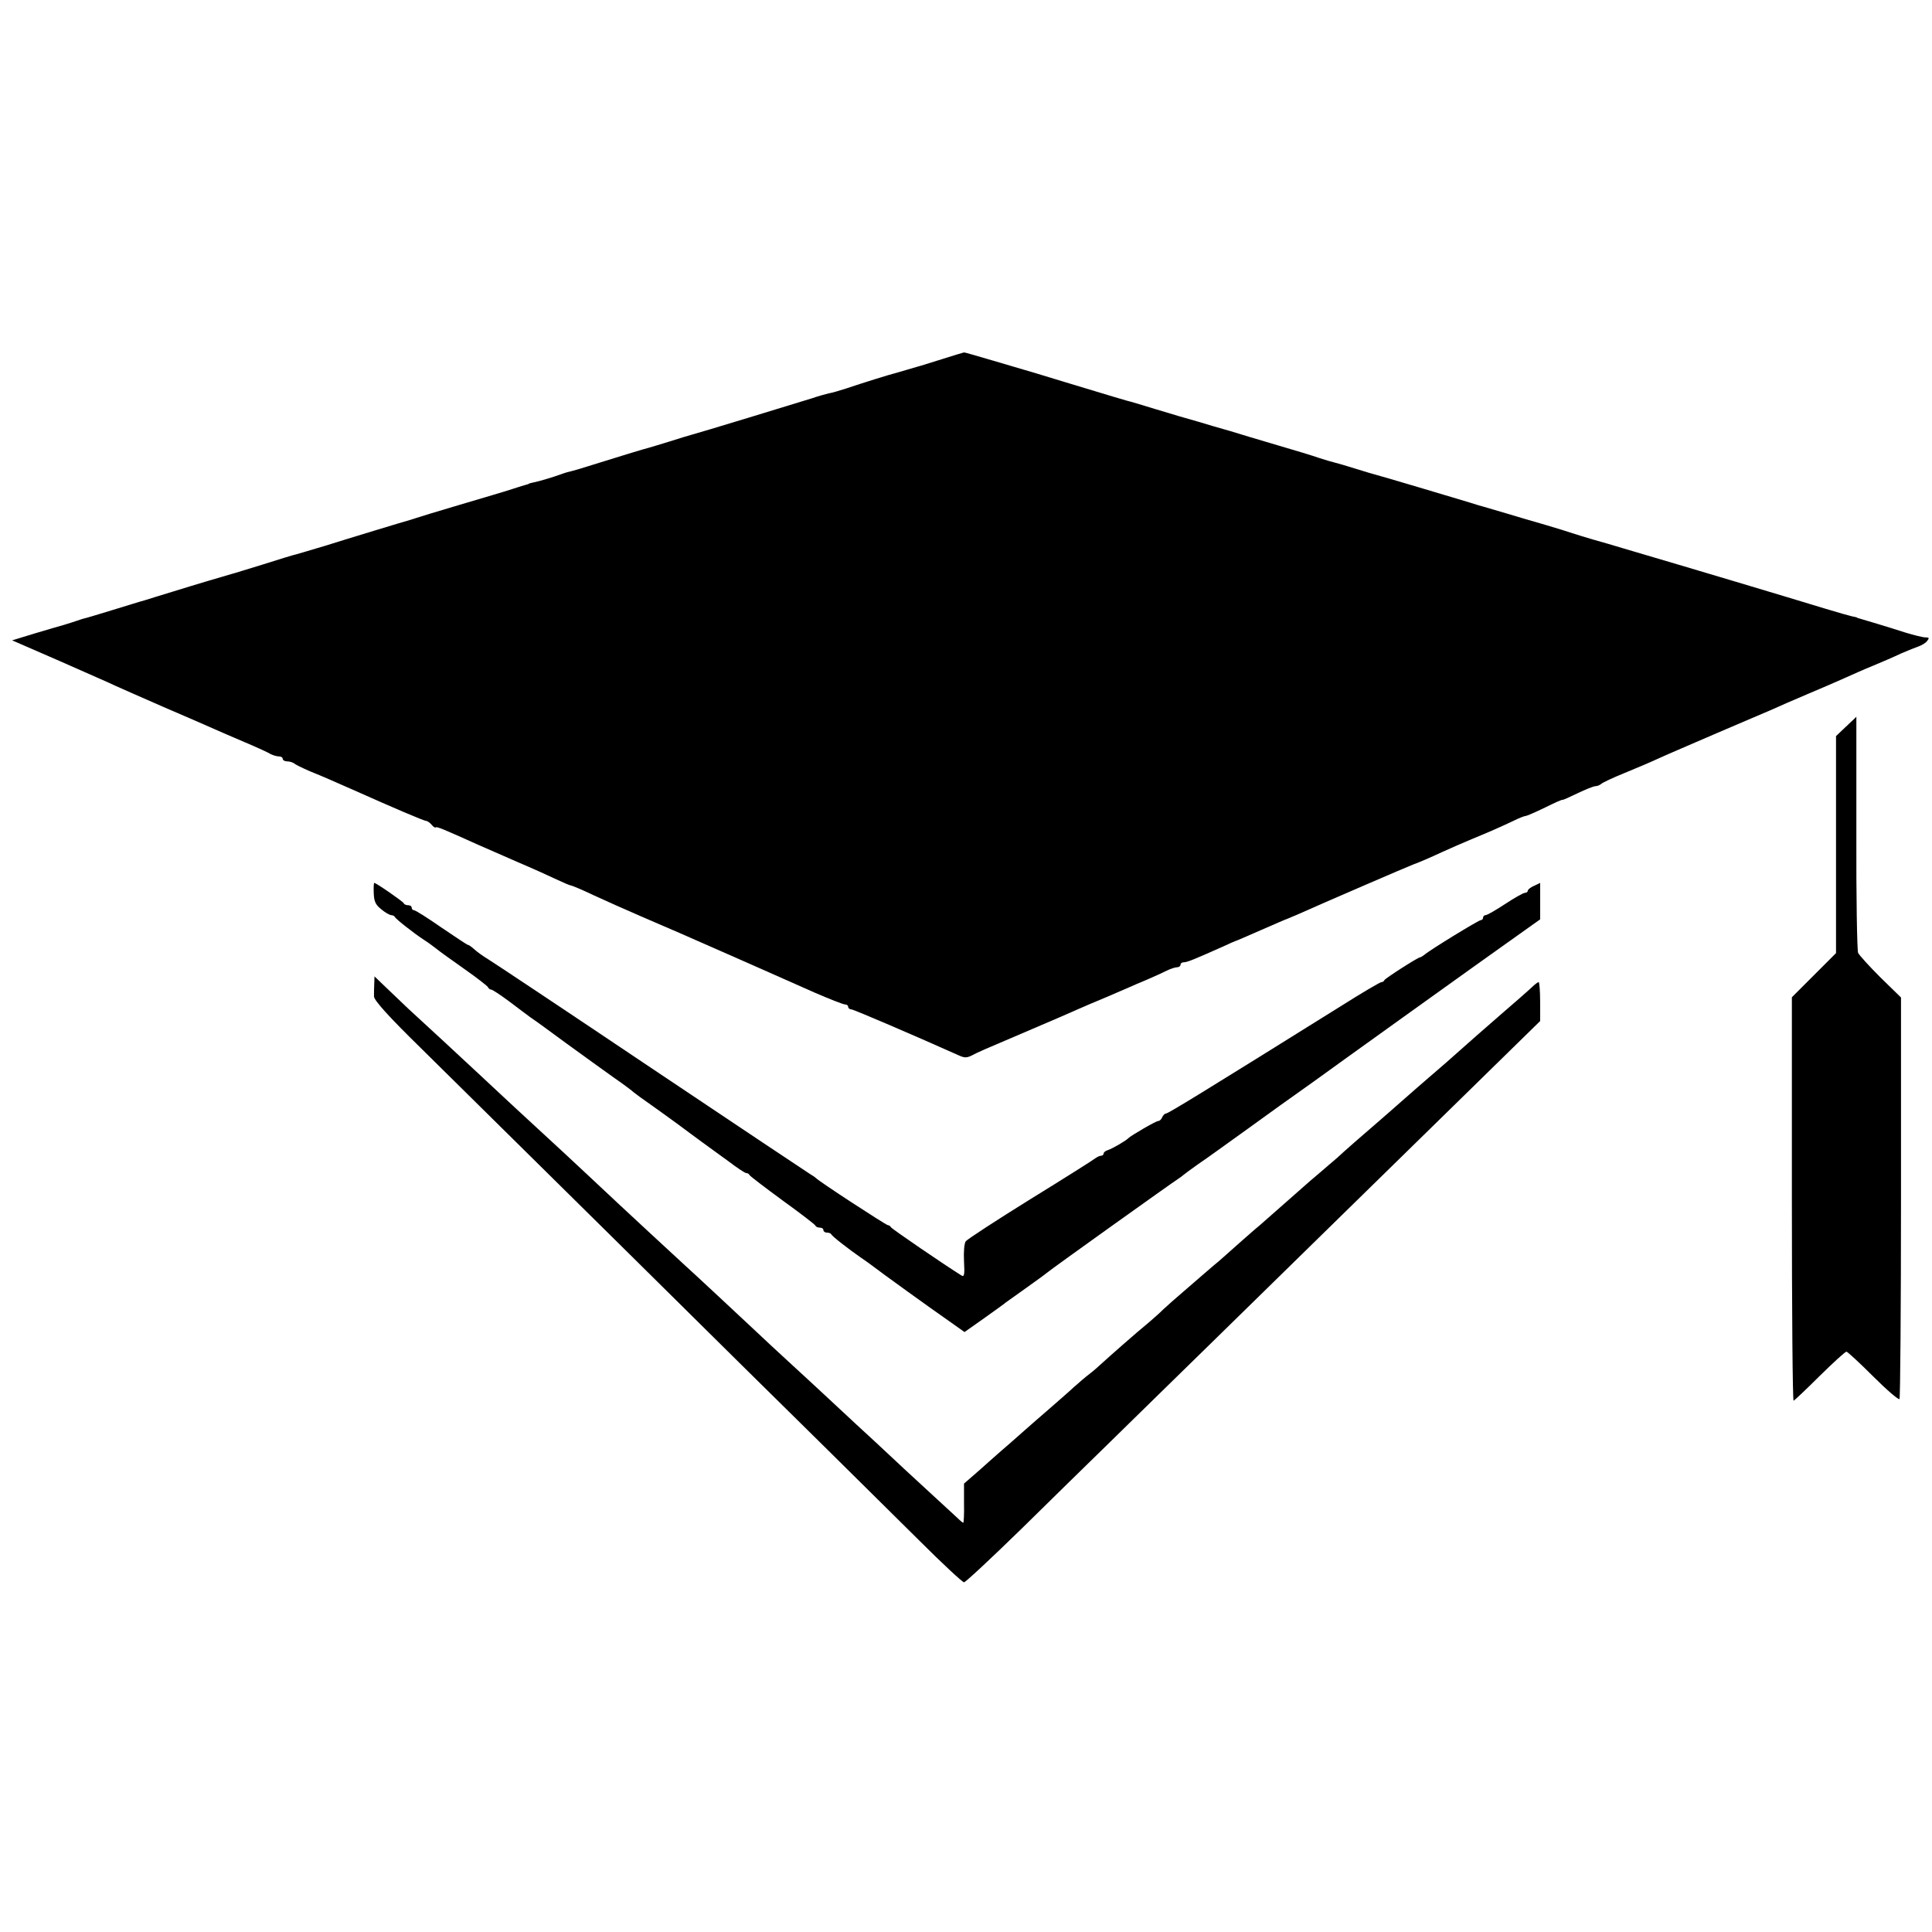
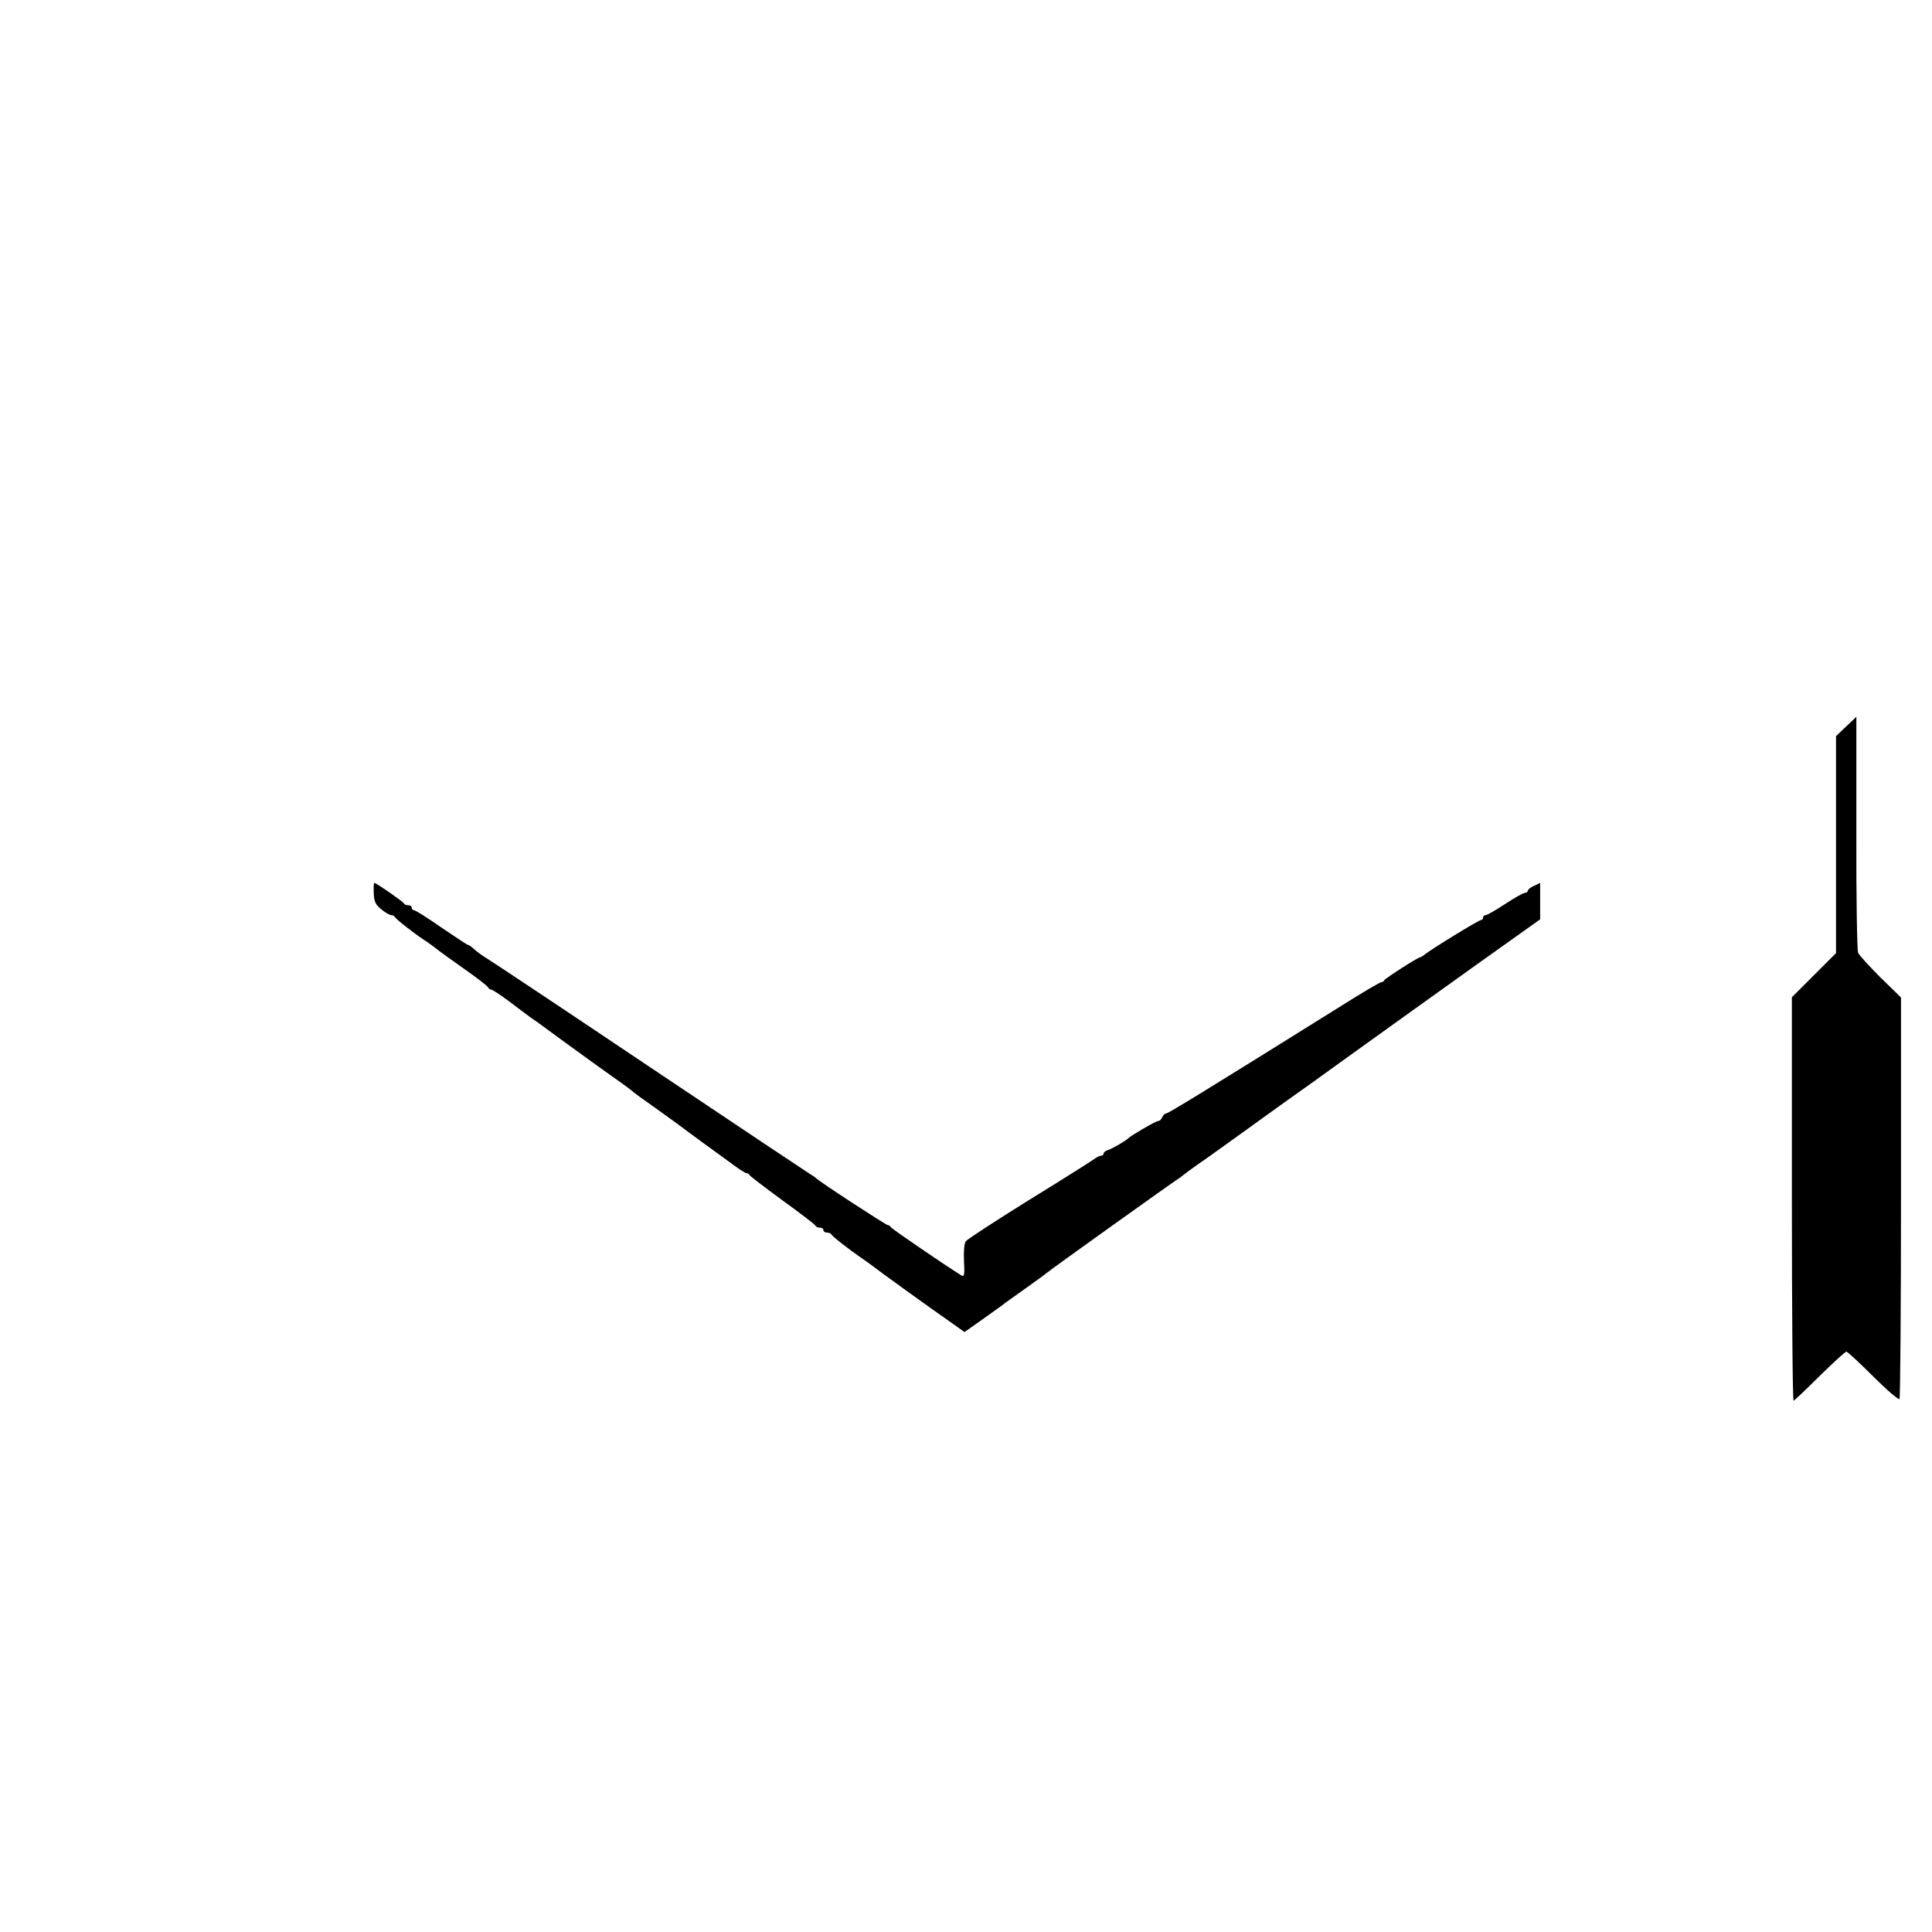
<svg xmlns="http://www.w3.org/2000/svg" version="1.0" width="779pt" height="779pt" viewBox="0 0 779 779" preserveAspectRatio="xMidYMid meet">
  <g transform="translate(0,779) scale(0.1,-0.1)" fill="#000000" stroke="none">
-     <path d="M3805 6344 c-44 -14 -84 -26 -90 -28 -5 -1 -30 -9 -55 -16 -25 -7 -49 -14 -55 -16 -11 -2 -127 -38 -195 -61 -25 -8 -55 -17 -68 -19 -13 -3 -42 -11 -65 -19 -44 -14 -474 -145 -492 -149 -5 -1 -44 -13 -85 -26 -41 -13 -80 -24 -86 -26 -10 -2 -106 -31 -282 -86 -18 -5 -39 -11 -45 -12 -7 -2 -19 -6 -27 -9 -24 -9 -90 -29 -108 -32 -9 -2 -18 -4 -19 -5 -2 -2 -6 -3 -10 -4 -5 -1 -30 -9 -58 -18 -27 -9 -122 -37 -210 -63 -88 -26 -167 -50 -175 -53 -8 -3 -19 -6 -25 -8 -19 -5 -250 -75 -345 -105 -53 -16 -105 -31 -115 -34 -11 -2 -72 -21 -135 -41 -63 -19 -119 -37 -125 -38 -15 -4 -150 -44 -240 -72 -44 -13 -93 -29 -110 -34 -16 -4 -76 -23 -132 -40 -56 -17 -108 -33 -115 -34 -7 -2 -20 -6 -28 -9 -8 -3 -31 -10 -50 -16 -19 -5 -75 -22 -123 -36 l-88 -27 193 -84 c106 -47 207 -91 223 -99 17 -8 104 -46 195 -86 91 -39 183 -79 205 -89 22 -10 78 -34 125 -54 47 -20 93 -41 102 -47 10 -5 25 -9 33 -9 8 0 15 -4 15 -10 0 -5 8 -10 18 -10 10 0 22 -4 28 -8 5 -5 34 -19 64 -32 55 -22 97 -41 188 -81 143 -64 272 -119 280 -119 5 0 15 -7 22 -15 7 -9 15 -14 17 -11 4 4 33 -8 168 -69 28 -12 100 -44 160 -70 61 -26 132 -58 159 -71 28 -13 53 -24 57 -24 4 0 45 -17 91 -39 45 -21 133 -60 193 -86 61 -26 129 -56 153 -66 59 -26 104 -46 282 -124 85 -38 204 -90 264 -117 60 -26 116 -48 123 -48 7 0 13 -4 13 -10 0 -5 6 -10 13 -10 9 0 267 -111 432 -185 24 -11 33 -11 55 0 27 14 26 14 240 105 80 34 163 70 185 80 22 10 74 32 115 49 41 18 84 36 95 41 11 5 43 19 70 30 28 12 63 28 79 36 16 8 35 14 43 14 7 0 13 5 13 10 0 6 6 10 14 10 12 0 38 10 163 66 21 10 40 18 43 19 7 2 45 19 105 45 60 26 98 43 105 45 3 1 23 10 45 19 84 38 455 198 465 201 13 4 67 27 116 50 30 14 82 36 117 51 68 28 112 47 171 75 22 11 43 19 48 19 4 0 39 15 78 34 38 19 70 33 70 31 0 -2 27 10 60 26 33 16 66 29 73 29 7 0 17 4 23 9 5 5 47 25 94 44 47 19 110 46 140 60 30 14 136 59 235 102 99 42 198 85 220 94 22 10 85 38 140 61 55 23 124 53 153 66 29 13 80 36 115 50 34 14 85 36 112 49 28 12 60 25 72 29 11 4 27 13 33 21 10 12 9 15 -7 15 -10 0 -46 9 -79 19 -68 22 -175 54 -186 57 -5 1 -9 2 -10 4 -2 1 -11 3 -21 5 -9 2 -56 15 -105 30 -95 29 -228 69 -362 109 -80 24 -322 96 -455 135 -33 10 -87 26 -120 35 -33 10 -71 21 -85 26 -14 5 -63 20 -110 34 -47 13 -119 35 -160 47 -41 12 -79 23 -85 25 -5 1 -32 9 -60 18 -62 19 -355 106 -375 111 -8 2 -46 13 -84 25 -38 12 -76 23 -85 25 -9 2 -36 10 -61 18 -25 9 -101 32 -170 52 -69 20 -154 46 -190 57 -36 10 -94 27 -130 38 -36 10 -112 32 -170 50 -58 18 -109 33 -115 34 -9 2 -61 18 -250 75 -33 10 -85 26 -115 35 -30 9 -108 32 -173 51 -65 19 -119 35 -120 34 -1 0 -38 -11 -82 -25z" />
    <path d="M7444 4861 l-41 -39 0 -437 0 -438 -89 -89 -89 -89 0 -814 c0 -448 3 -814 7 -813 4 2 52 47 106 101 54 53 102 97 107 97 4 0 53 -45 108 -100 55 -55 103 -96 106 -91 3 5 6 371 6 814 l0 805 -83 81 c-45 45 -85 89 -90 99 -4 9 -8 227 -7 485 0 257 0 467 0 467 0 0 -18 -18 -41 -39z" />
    <path d="M1507 4189 c1 -33 7 -47 30 -65 15 -13 33 -23 40 -24 6 0 13 -3 15 -7 3 -8 74 -64 118 -93 13 -8 35 -24 49 -35 14 -12 67 -49 116 -84 50 -35 92 -68 93 -72 2 -5 8 -9 12 -9 5 0 37 -21 72 -47 35 -27 75 -56 88 -66 14 -9 79 -56 145 -105 66 -48 152 -110 190 -137 39 -27 75 -54 81 -60 6 -5 37 -28 69 -50 31 -22 81 -58 111 -80 29 -22 73 -54 96 -71 24 -17 71 -52 106 -77 34 -26 66 -47 71 -47 5 0 11 -3 13 -8 2 -4 62 -50 133 -102 72 -52 132 -98 133 -102 2 -5 10 -8 18 -8 8 0 14 -4 14 -10 0 -5 6 -10 14 -10 8 0 16 -3 18 -7 3 -8 73 -62 118 -93 12 -8 33 -23 45 -32 32 -25 237 -173 312 -225 l62 -44 78 55 c43 31 83 59 88 64 6 4 42 30 80 57 39 28 77 55 85 62 24 20 510 367 528 378 9 6 19 13 22 16 3 3 30 23 61 45 32 21 125 89 209 149 84 61 172 124 195 140 24 17 53 38 66 47 42 31 711 511 812 582 l97 69 0 73 0 74 -25 -12 c-14 -6 -25 -15 -25 -20 0 -4 -5 -8 -11 -8 -7 0 -42 -20 -80 -45 -38 -25 -73 -45 -79 -45 -5 0 -10 -4 -10 -10 0 -5 -4 -10 -9 -10 -9 0 -205 -120 -228 -140 -7 -5 -14 -10 -17 -10 -9 0 -141 -85 -144 -92 -2 -5 -7 -8 -12 -8 -5 0 -80 -44 -167 -99 -548 -342 -693 -431 -702 -431 -5 0 -11 -7 -15 -15 -3 -8 -10 -15 -16 -15 -9 0 -109 -58 -120 -69 -9 -10 -64 -42 -82 -48 -10 -3 -18 -9 -18 -14 0 -5 -5 -9 -10 -9 -6 0 -16 -5 -23 -10 -7 -6 -124 -80 -262 -165 -137 -85 -255 -162 -261 -170 -6 -8 -9 -43 -7 -80 3 -54 1 -65 -10 -58 -63 39 -283 189 -285 195 -2 4 -7 8 -12 8 -7 0 -279 177 -290 190 -3 3 -13 10 -22 15 -10 6 -299 199 -644 430 -344 231 -640 428 -657 438 -18 11 -41 27 -53 38 -11 10 -23 19 -27 19 -3 0 -51 32 -107 70 -56 39 -105 70 -111 70 -5 0 -9 5 -9 10 0 6 -6 10 -14 10 -8 0 -16 3 -18 8 -3 7 -111 82 -119 82 -2 0 -3 -19 -2 -41z" />
-     <path d="M1509 3824 c-1 -16 -1 -39 -1 -52 1 -16 58 -80 191 -210 104 -103 465 -459 802 -792 336 -333 707 -699 823 -813 116 -115 288 -285 382 -378 93 -93 175 -169 181 -169 6 0 111 98 233 217 122 120 277 272 345 338 67 66 277 271 465 455 188 184 404 396 480 470 76 74 287 281 469 459 l331 324 0 78 c0 44 -3 79 -6 79 -3 0 -11 -6 -18 -12 -13 -13 -101 -90 -142 -125 -34 -29 -144 -126 -173 -152 -14 -13 -50 -44 -80 -70 -73 -63 -80 -69 -147 -128 -32 -28 -68 -60 -80 -70 -55 -47 -150 -130 -173 -152 -14 -12 -46 -39 -70 -60 -24 -20 -53 -45 -65 -56 -28 -25 -143 -126 -176 -155 -14 -11 -51 -44 -83 -72 -32 -29 -68 -60 -80 -71 -12 -10 -36 -30 -53 -45 -17 -15 -57 -49 -89 -77 -32 -27 -70 -61 -85 -75 -14 -14 -41 -38 -60 -54 -50 -41 -160 -138 -186 -162 -12 -11 -34 -31 -50 -43 -16 -12 -45 -37 -64 -54 -19 -18 -69 -61 -110 -97 -41 -36 -80 -69 -86 -75 -6 -5 -36 -32 -68 -60 -32 -27 -67 -59 -80 -70 -12 -11 -39 -35 -61 -54 l-38 -33 0 -79 c1 -43 -1 -79 -3 -79 -2 0 -12 8 -22 18 -10 9 -67 62 -127 117 -60 55 -128 118 -151 140 -23 22 -84 78 -135 125 -50 47 -109 101 -129 120 -20 19 -79 73 -130 120 -51 47 -114 105 -140 130 -66 62 -258 241 -285 265 -77 71 -234 216 -270 250 -50 47 -237 222 -280 261 -41 37 -238 220 -290 269 -24 22 -87 81 -140 130 -54 50 -116 107 -139 128 -22 21 -62 59 -88 84 l-48 46 -1 -29z" />
  </g>
</svg>